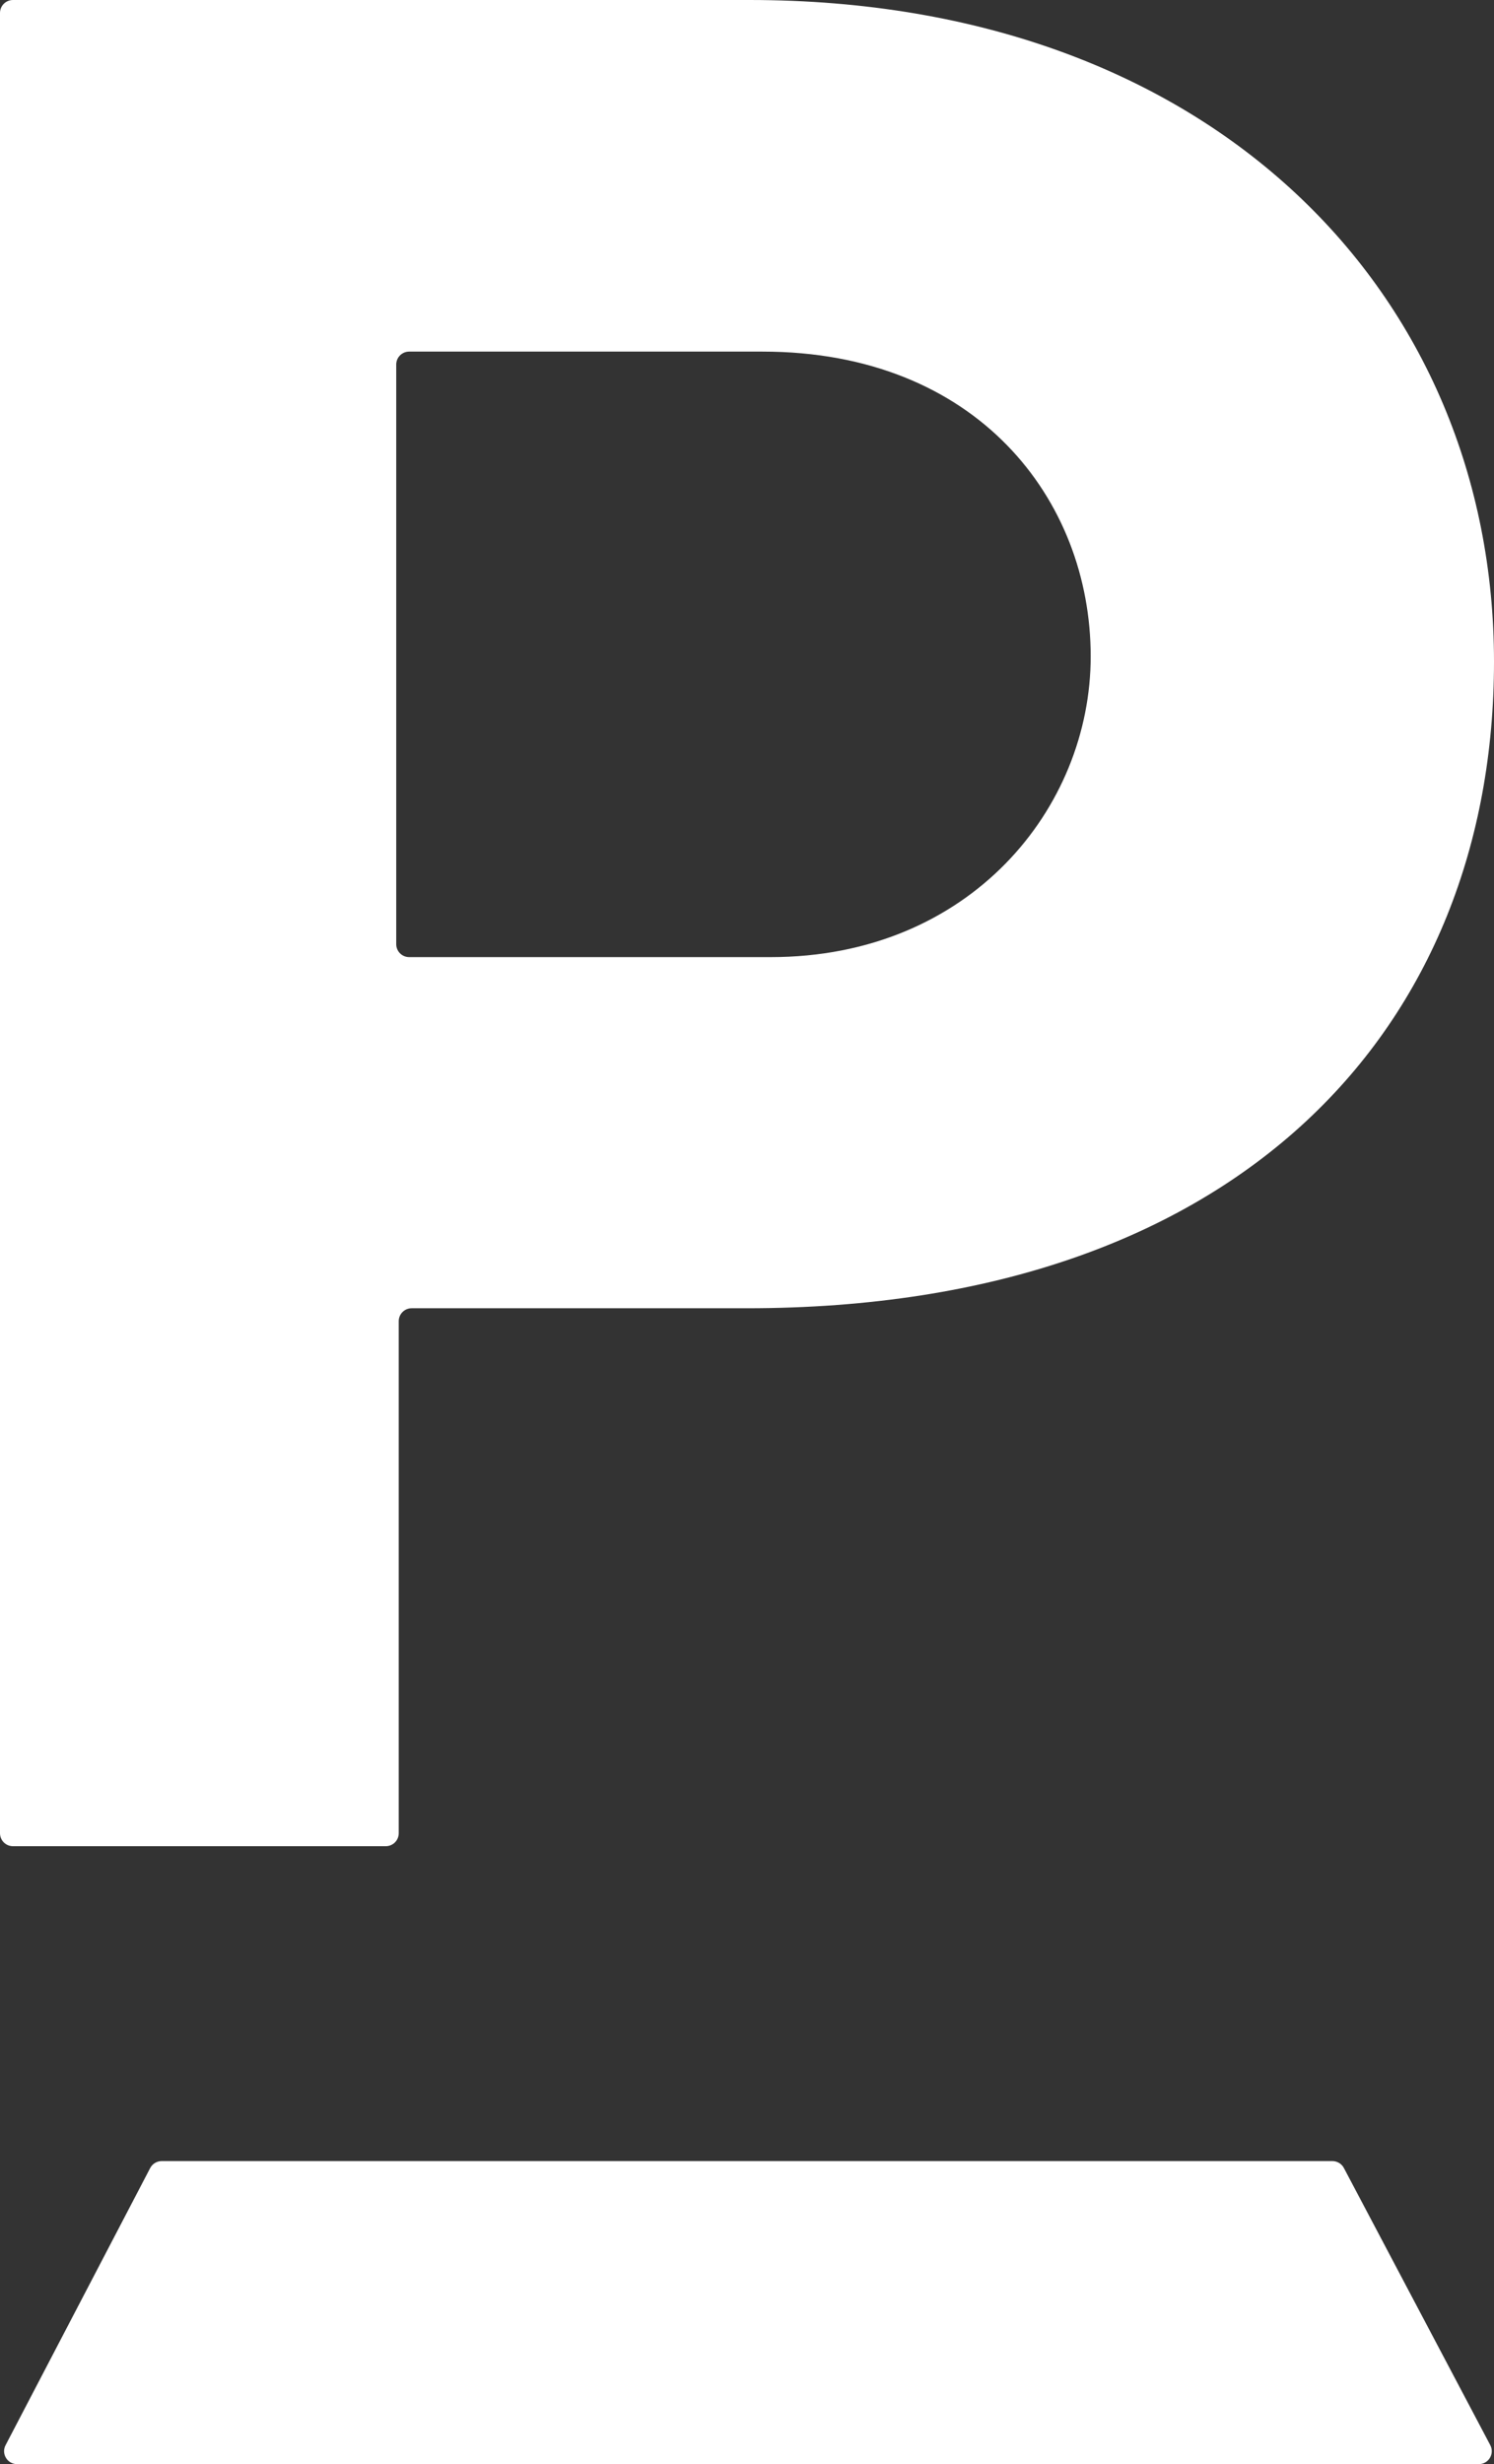
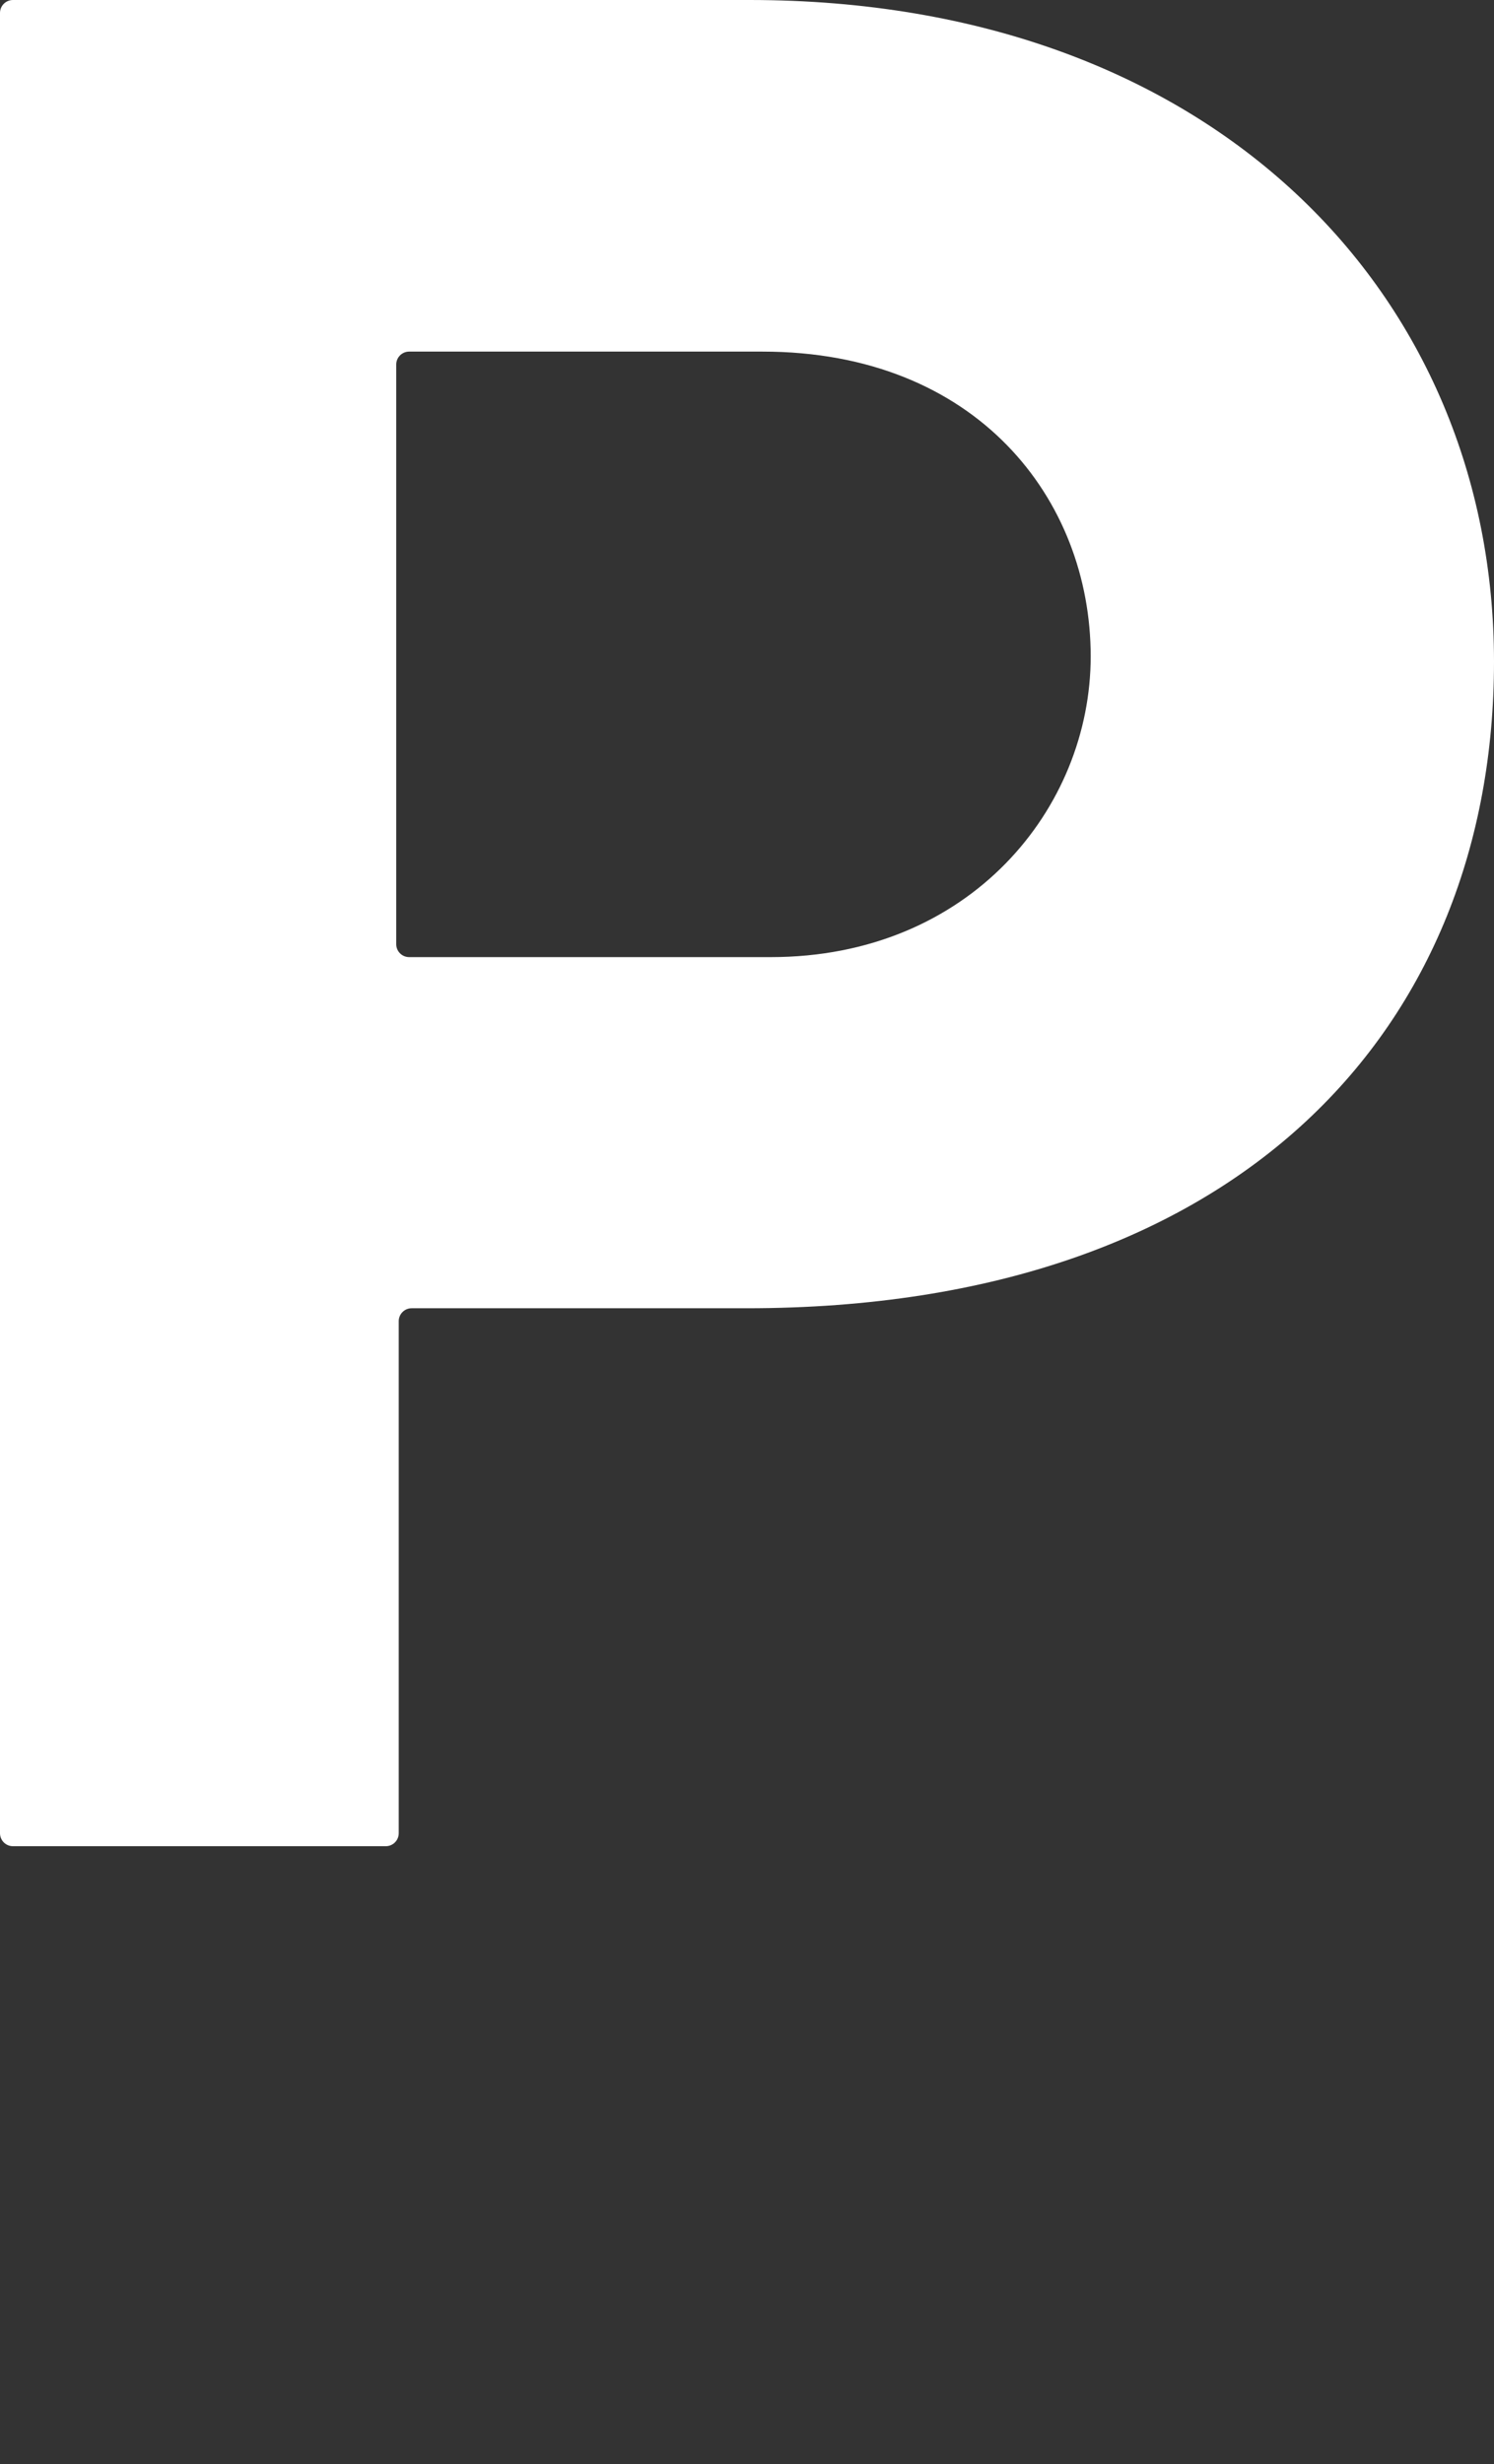
<svg xmlns="http://www.w3.org/2000/svg" id="b" viewBox="0 0 205.052 337.946">
  <rect x="0" y="0" width="205.052" height="337.946" fill="#333333" stroke="none" />
  <g id="c">
    <path d="M149.698,90.021c0-21.489-15.598-41.801-45.057-41.801h-48.482c-.982,0-1.777.796-1.777,1.777v79.492c0,.982.796,1.777,1.777,1.777h49.615c27.38,0,43.924-20.449,43.924-41.245ZM205.052,90.749c0,49.879-34.635,88.671-102.524,88.671h-46.025c-.982,0-1.777.796-1.777,1.777v70.223c0,.982-.796,1.777-1.777,1.777H1.777c-.982,0-1.777-.796-1.777-1.777V1.777C0,.796.796,0,1.777,0h101.097c63.729,0,102.178,40.526,102.178,90.749Z" fill="#fff" stroke-width="0" />
-     <path d="M20.611,297.34L.764,335.346c-.618,1.183.241,2.6,1.576,2.6h200.628c1.339,0,2.197-1.424,1.571-2.608l-20.089-38.006c-.308-.582-.913-.947-1.571-.947H22.187c-.662,0-1.269.368-1.576.955Z" fill="#fff" stroke-width="0" />
  </g>
</svg>